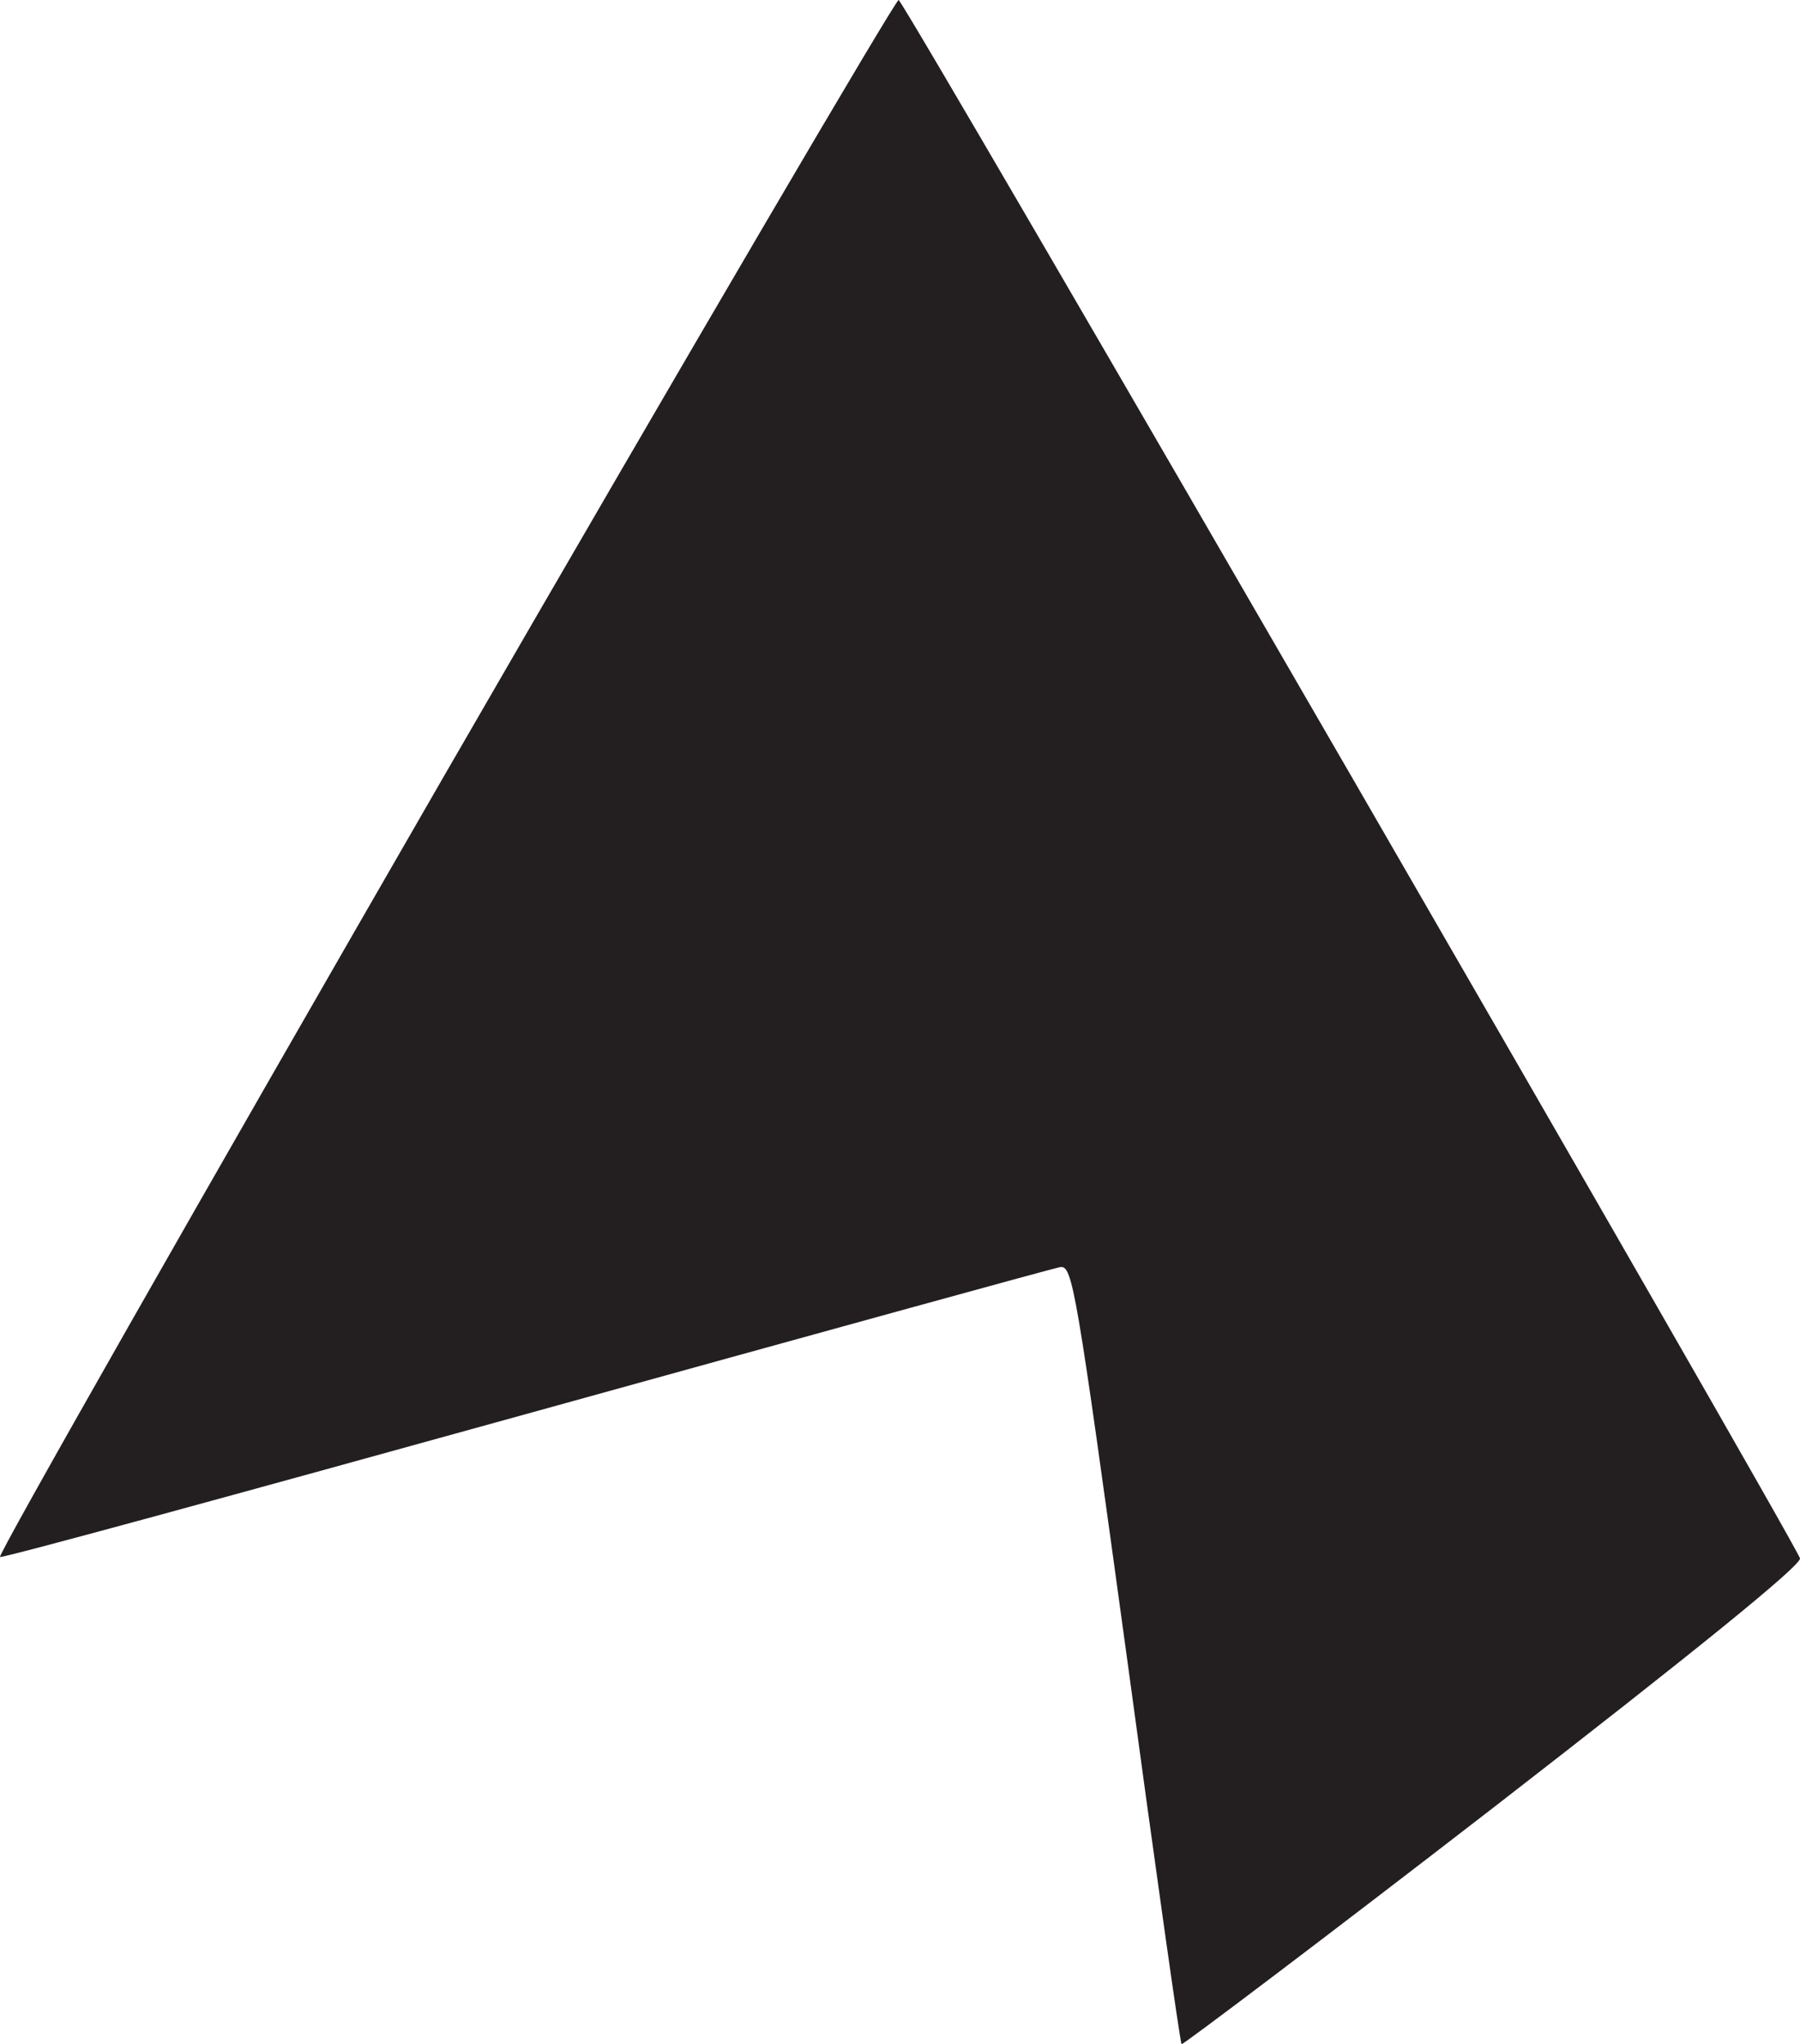
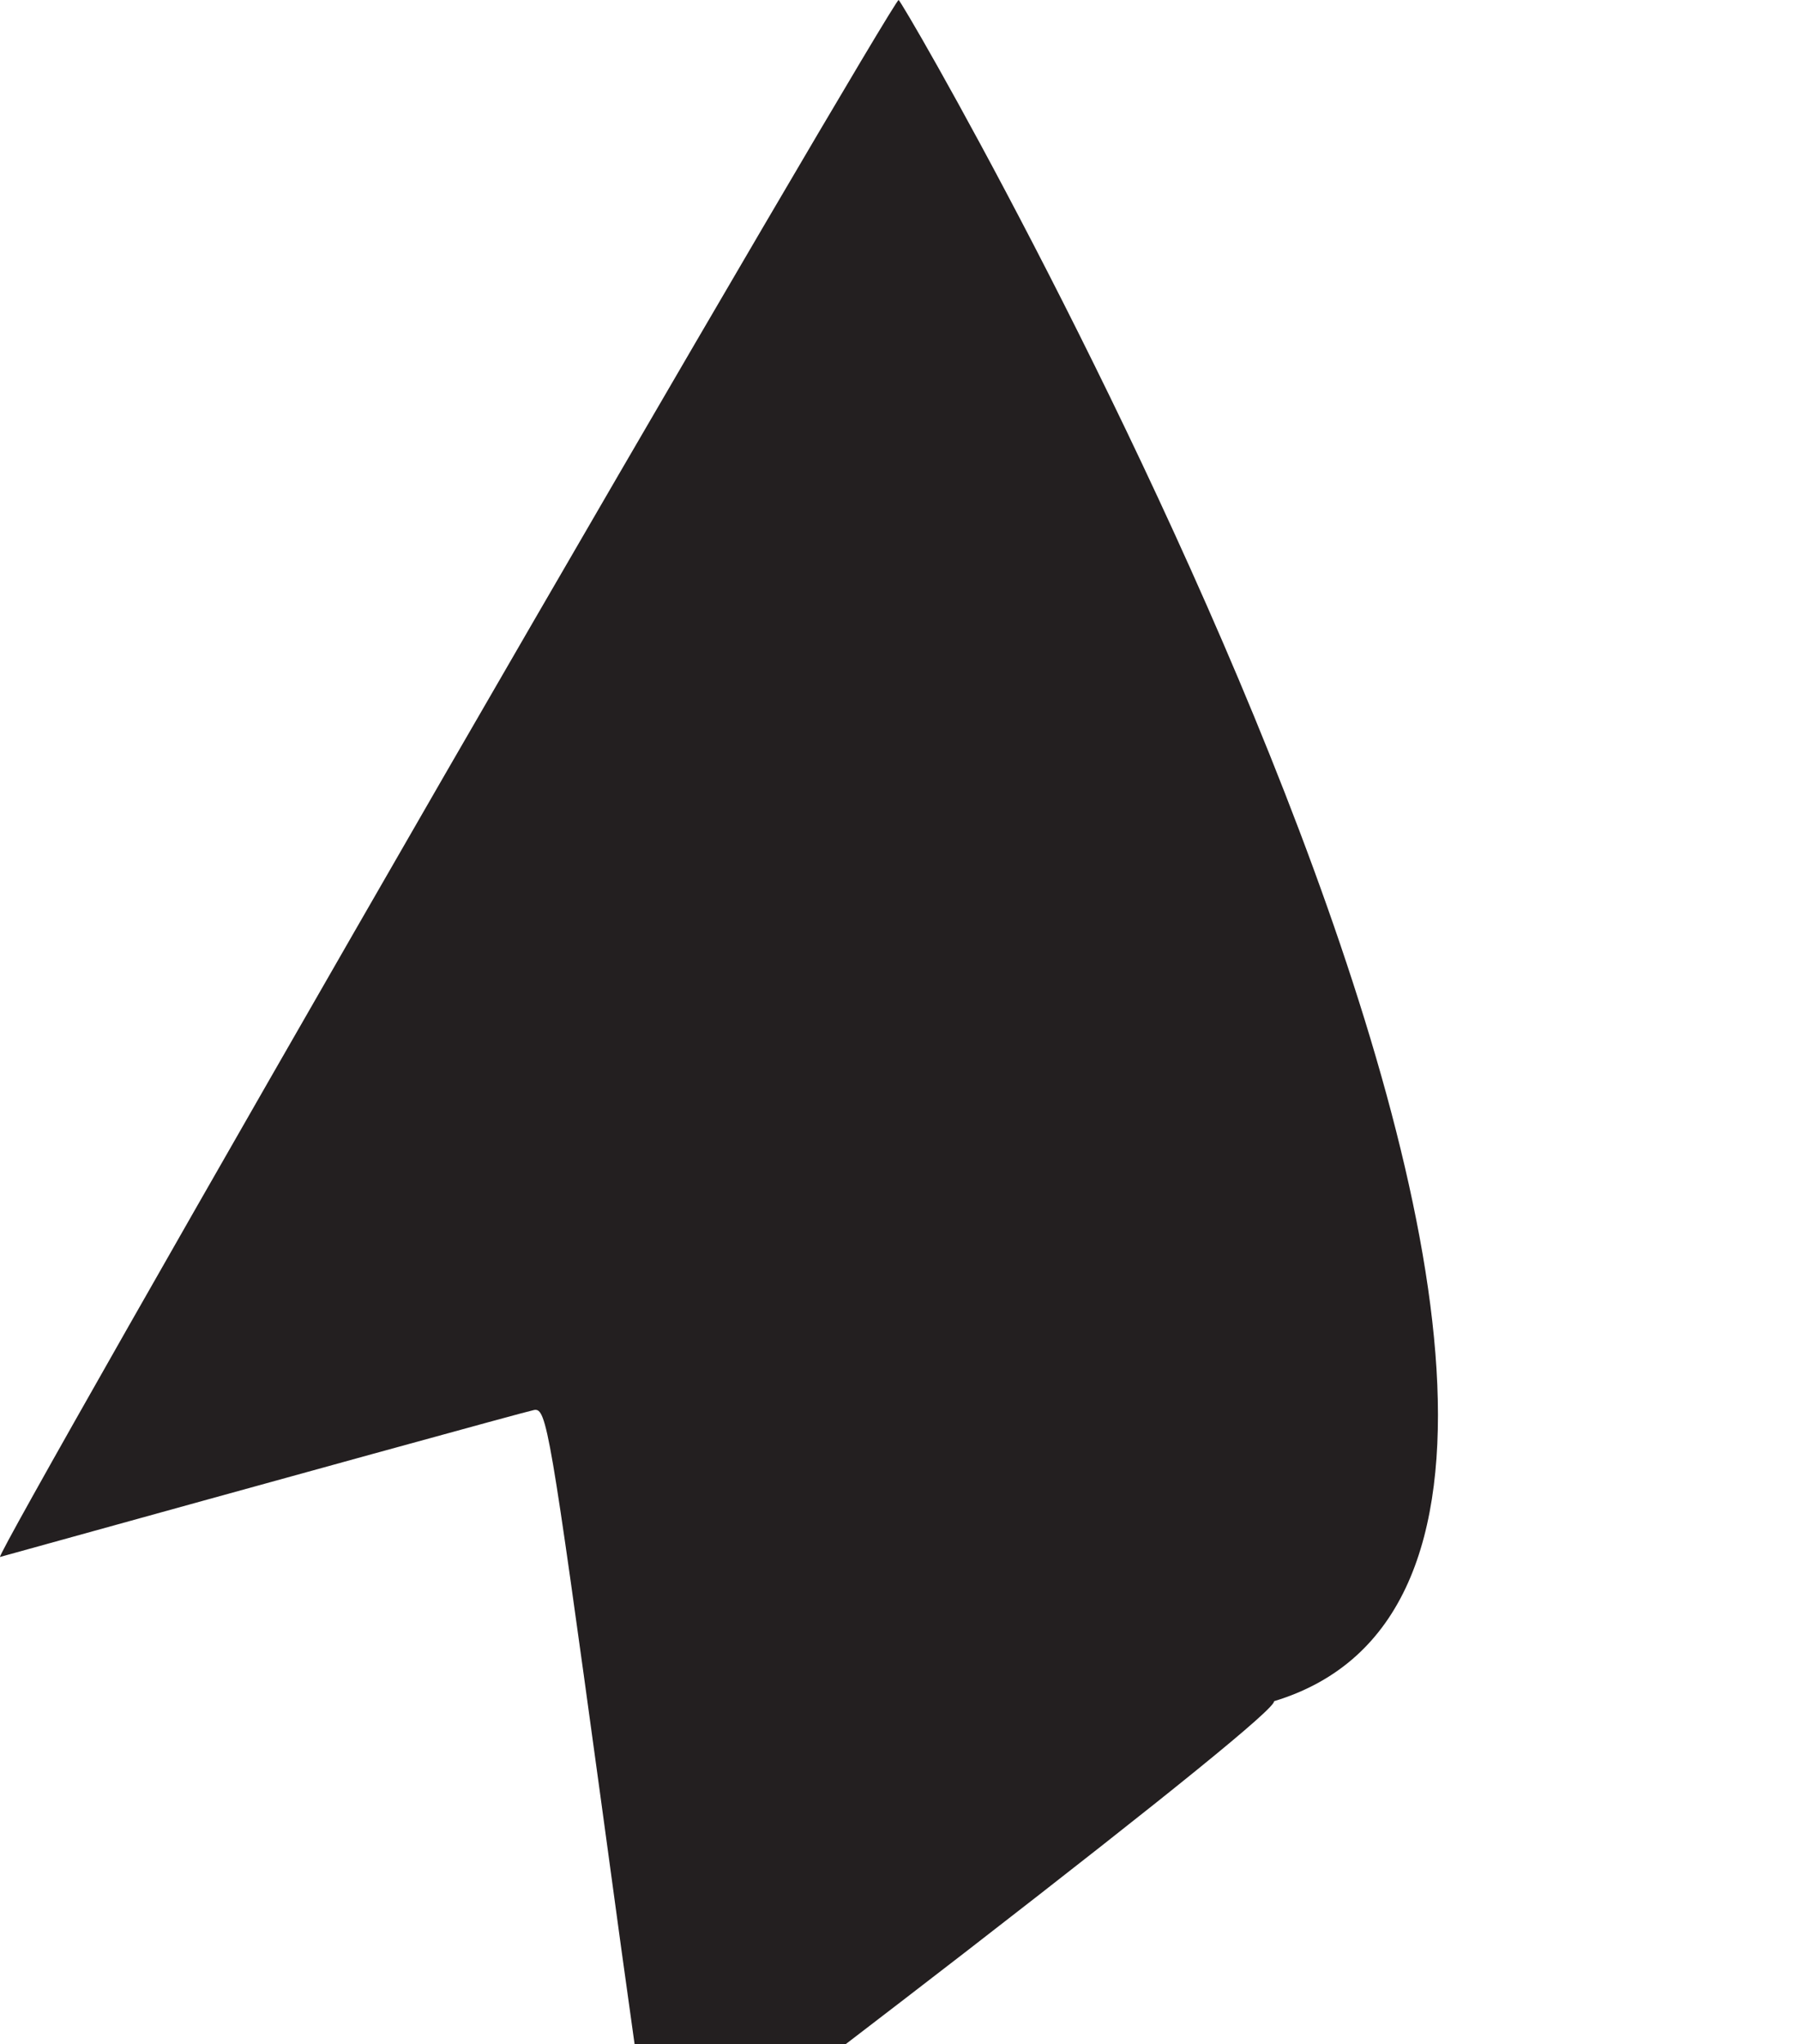
<svg xmlns="http://www.w3.org/2000/svg" id="b" data-name="Layer 2" width="260.806" height="296.201" viewBox="0 0 260.806 296.201">
  <g id="c" data-name="Layer 1">
-     <path d="m64.304,112.5C28.504,174.6-.396,225.4.004,225.6s34.7-9.2,76.2-20.7c41.5-11.5,76.3-21.1,77.4-21.3,1.8-.3,2.3,2.8,9.6,56,4.2,31,7.8,56.5,8,56.6s20.5-15.2,45.2-34.3c29.3-22.7,44.6-35.1,44.4-36.1C260.204,223.6,131.204.4,130.204,0c-.4-.1-30.1,50.5-65.9,112.5Z" fill="#231f20" stroke-width="0" />
+     <path d="m64.304,112.5C28.504,174.6-.396,225.4.004,225.6c41.5-11.5,76.3-21.1,77.4-21.3,1.8-.3,2.3,2.8,9.6,56,4.2,31,7.8,56.5,8,56.6s20.5-15.2,45.2-34.3c29.3-22.7,44.6-35.1,44.4-36.1C260.204,223.6,131.204.4,130.204,0c-.4-.1-30.1,50.5-65.9,112.5Z" fill="#231f20" stroke-width="0" />
  </g>
</svg>